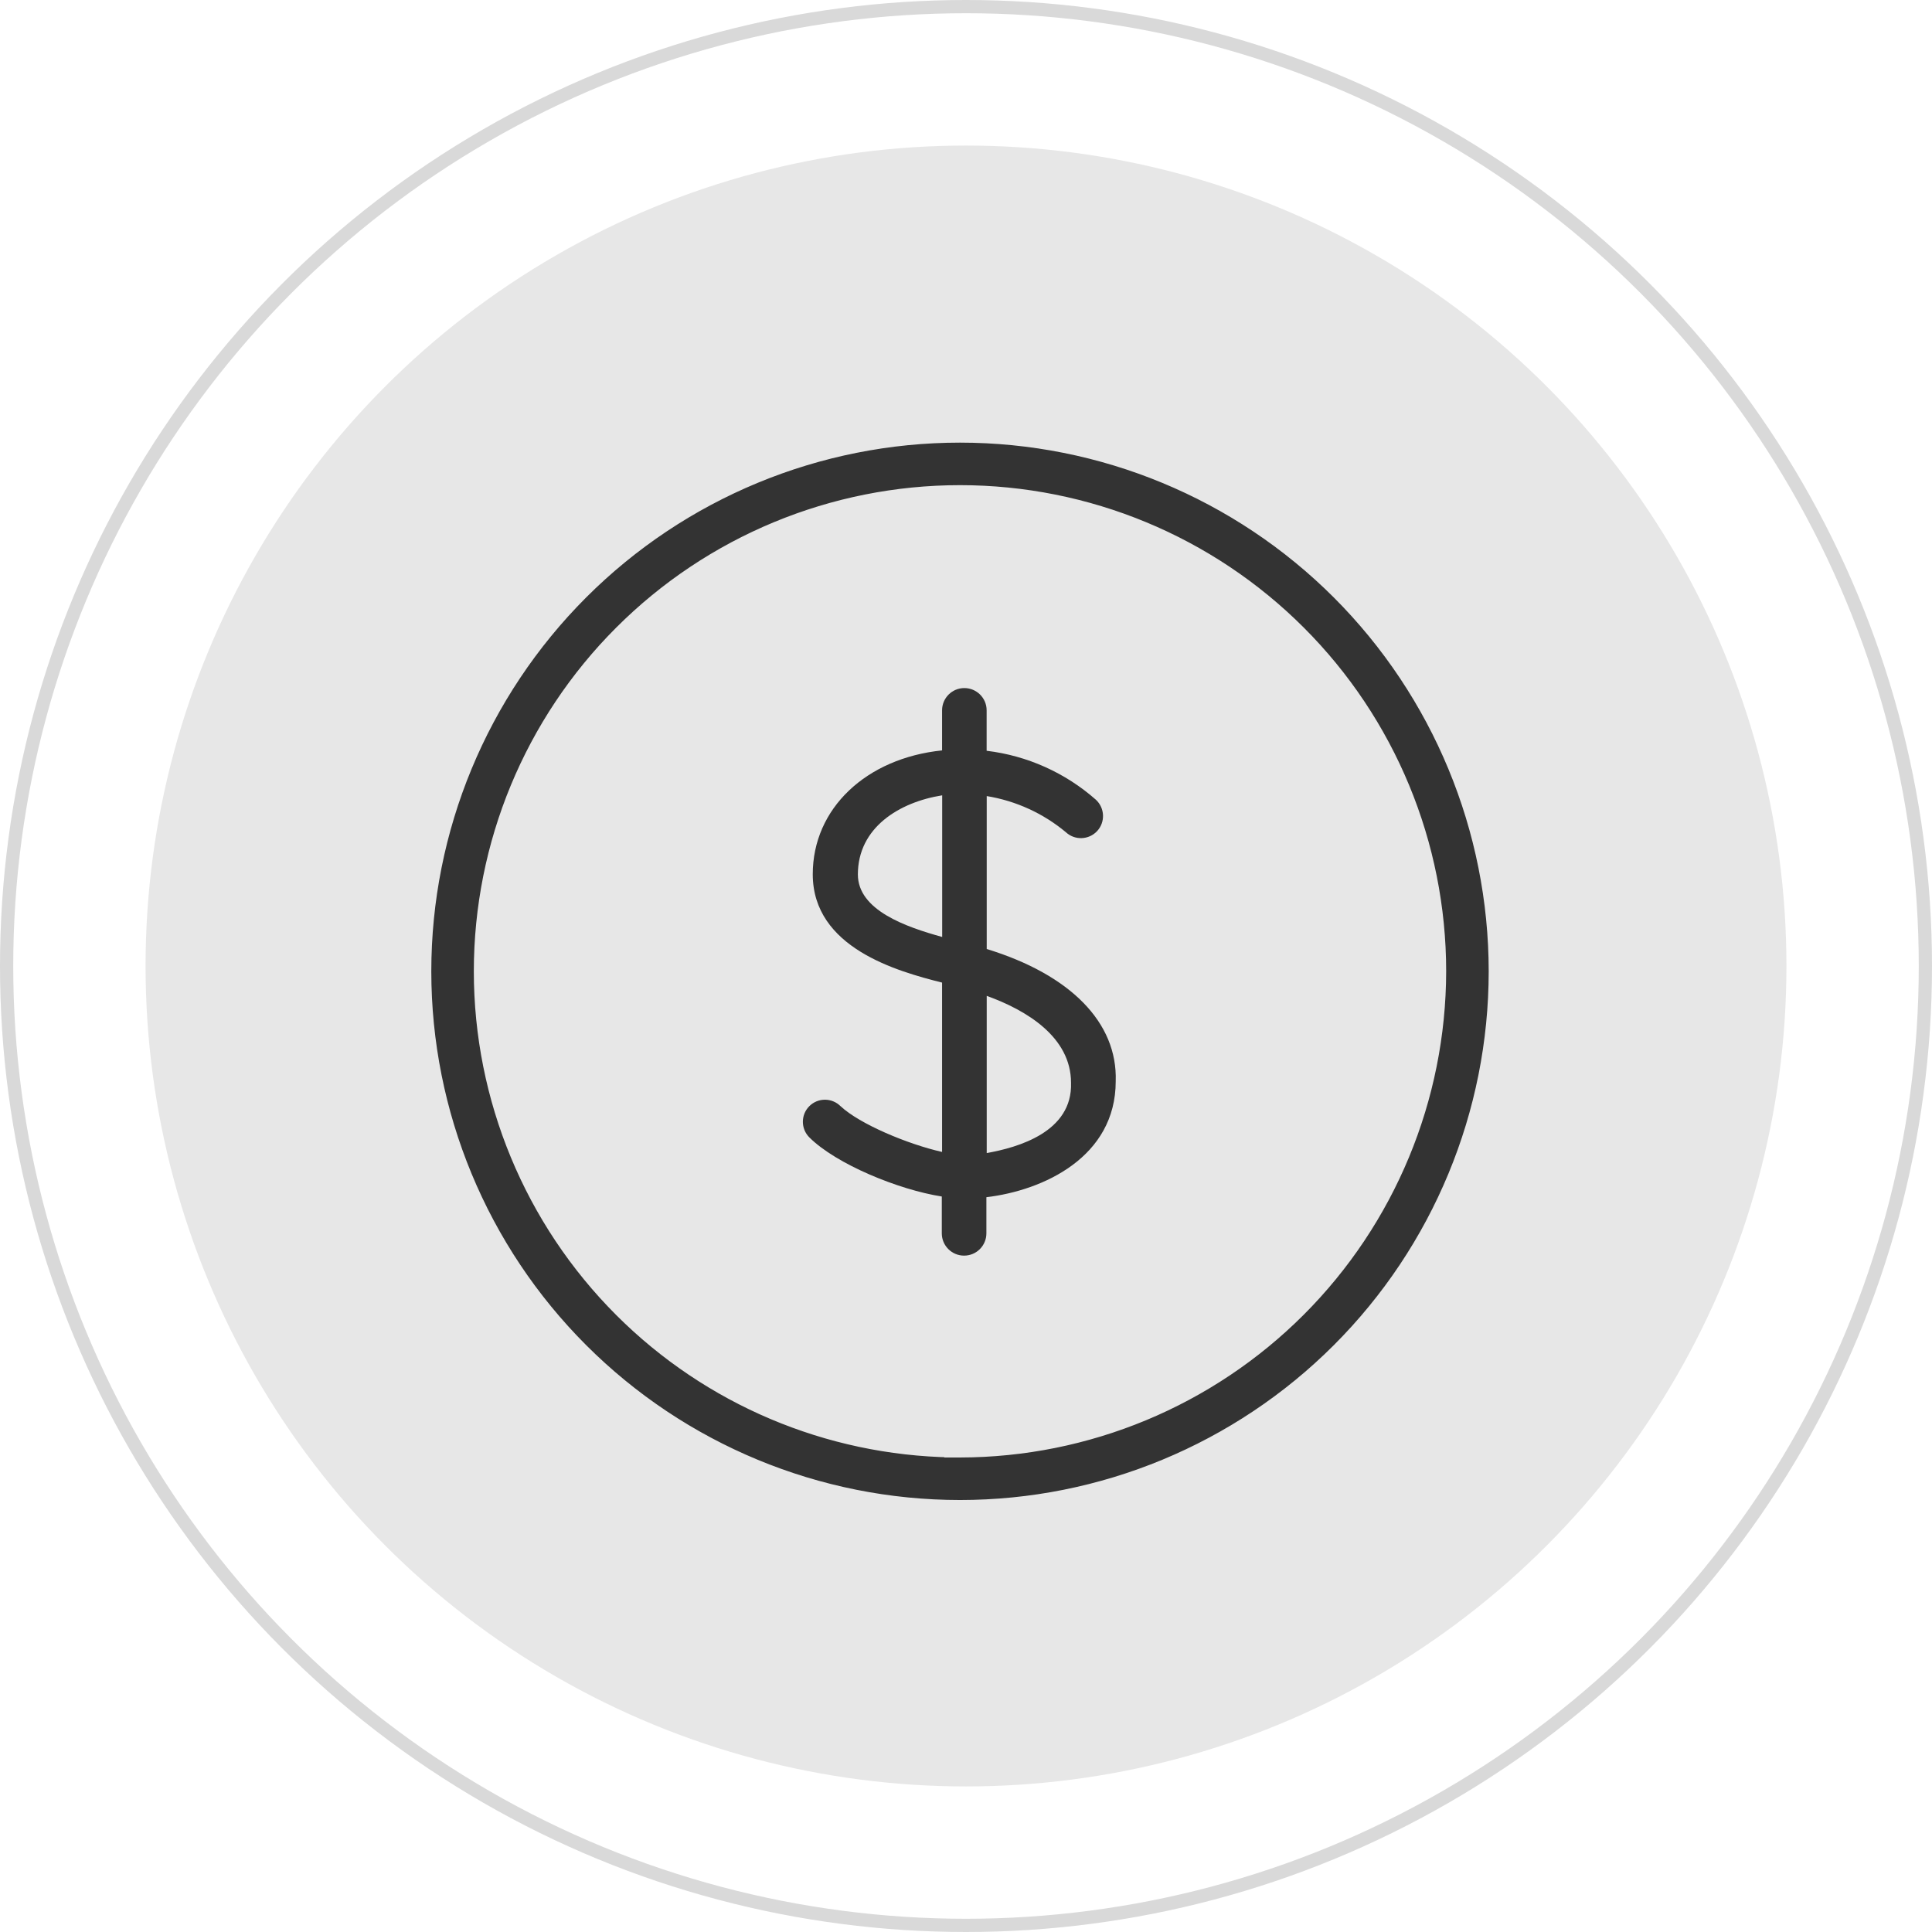
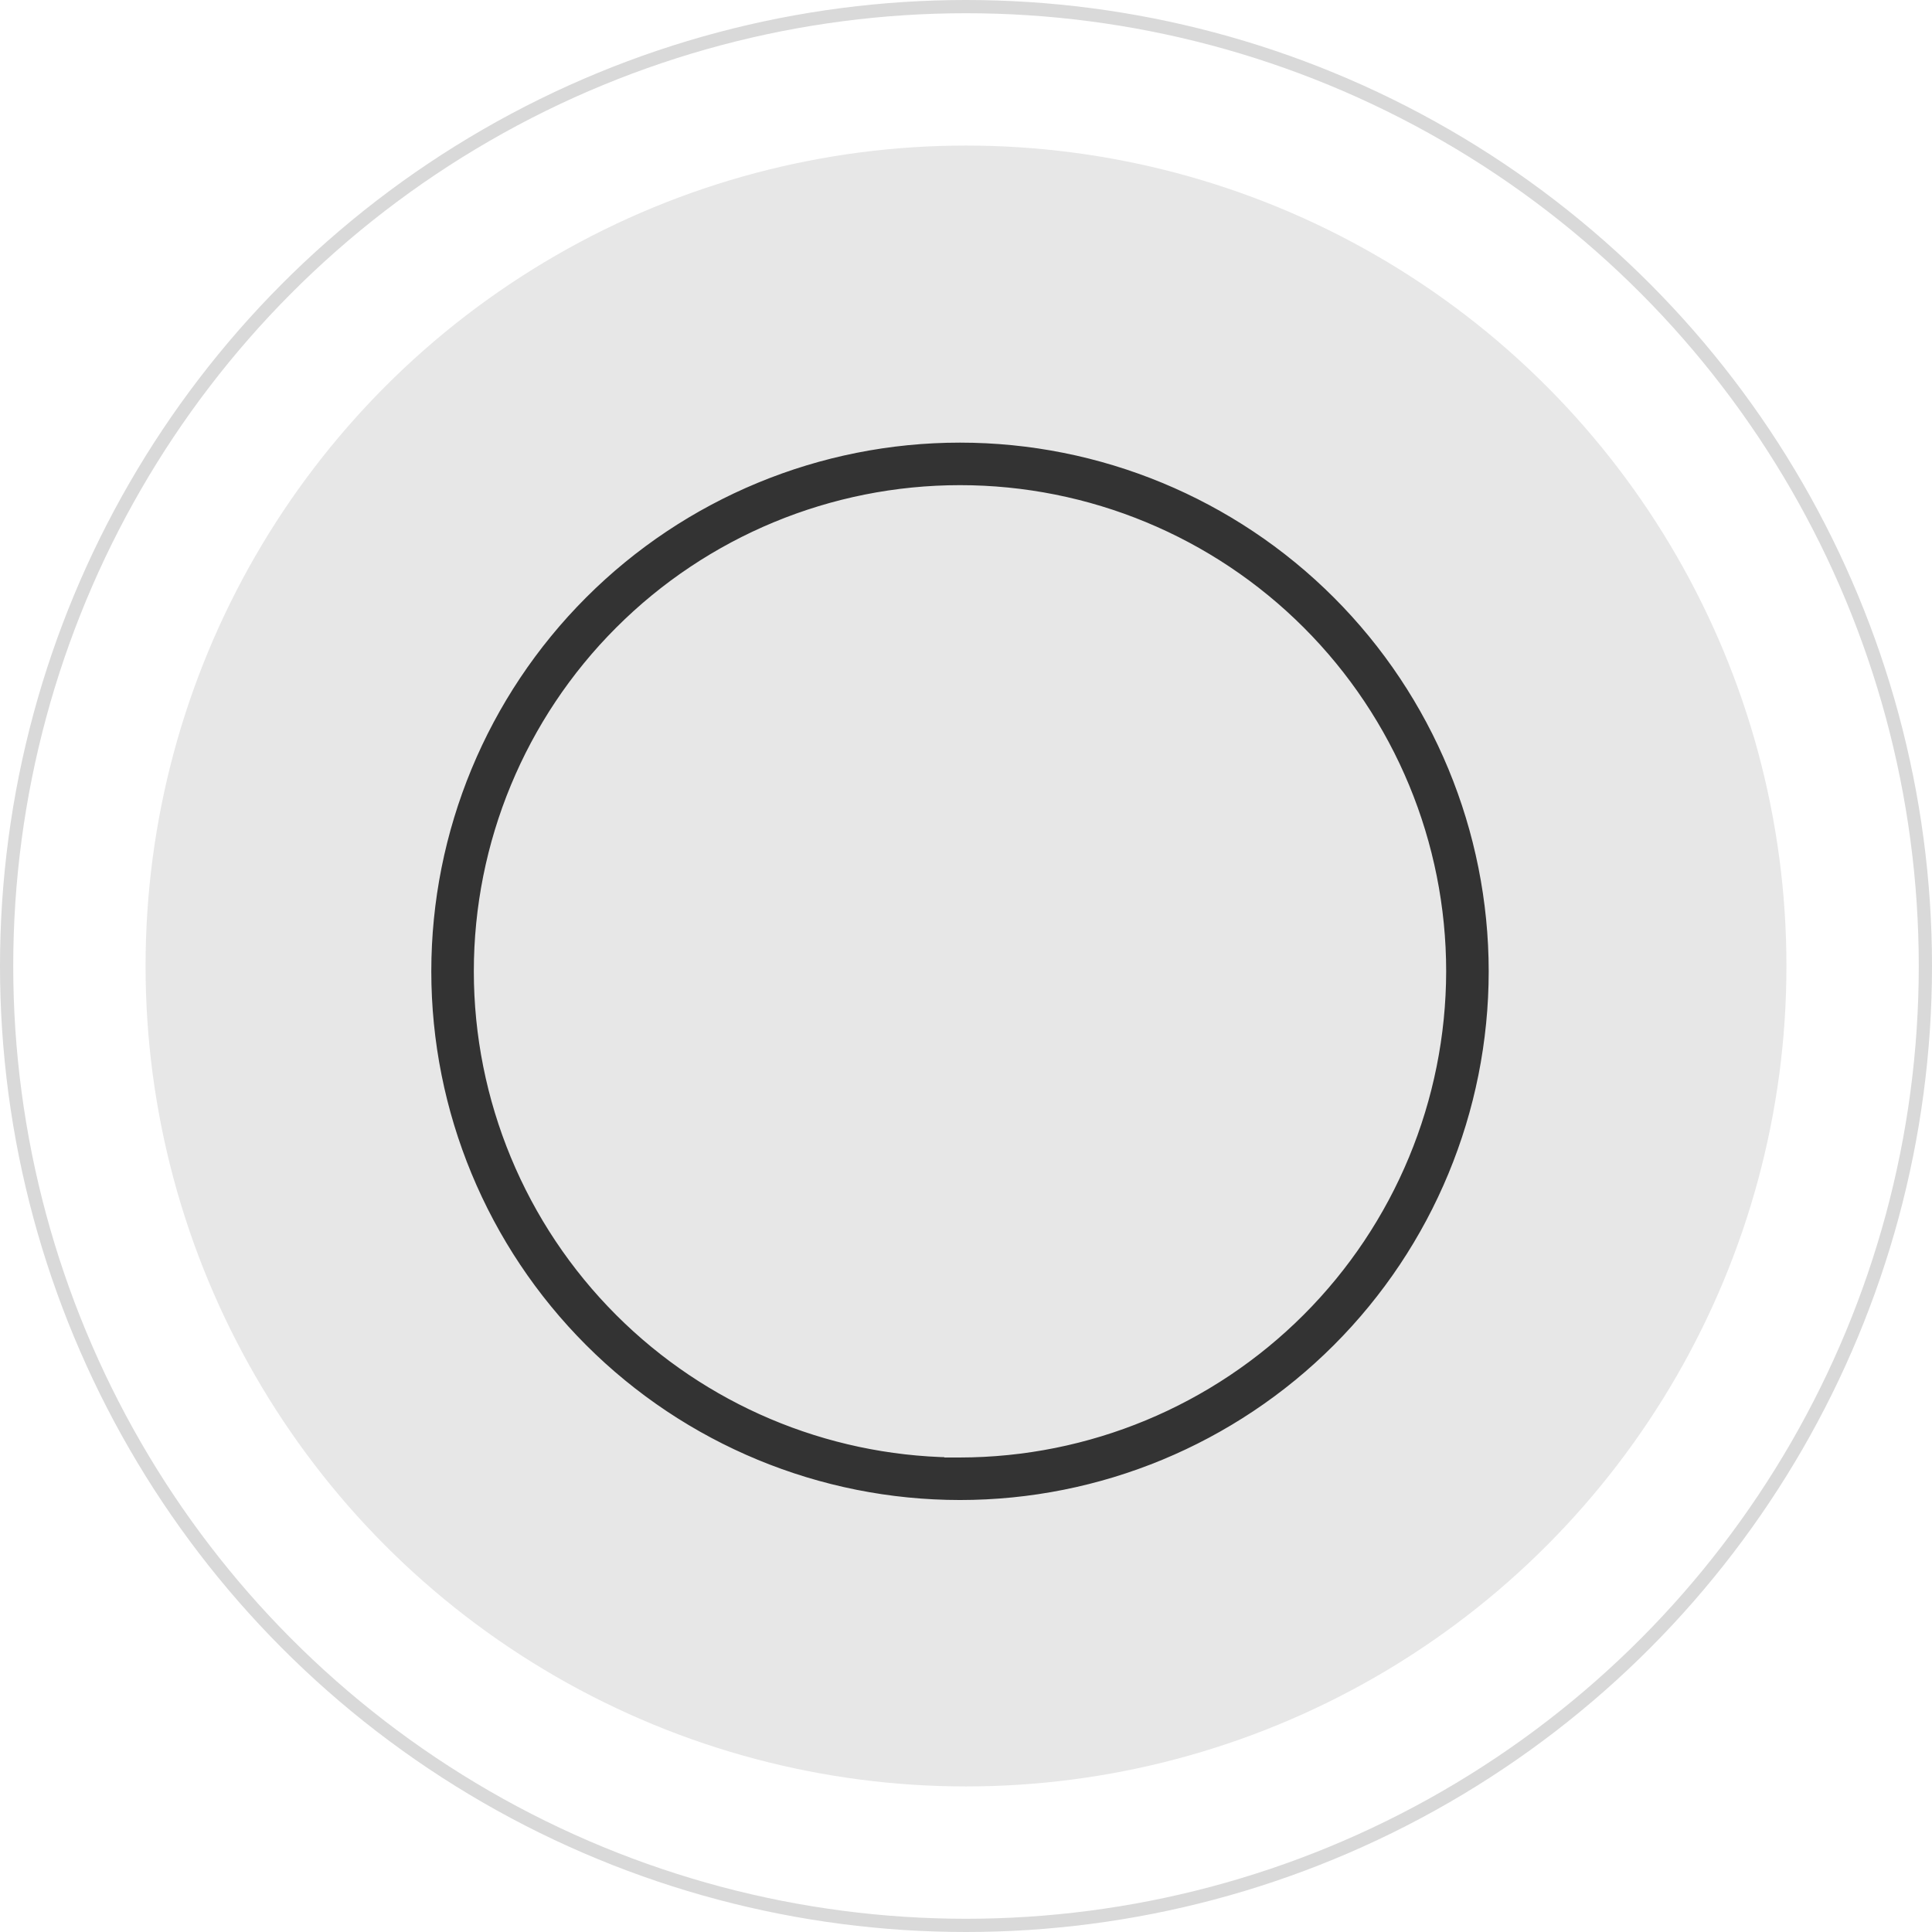
<svg xmlns="http://www.w3.org/2000/svg" width="146" height="146" viewBox="0 0 146 146" fill="none">
  <circle cx="73" cy="73" r="62" fill="#E7E7E7" />
  <path d="M72.547 33.199C83.209 33.199 93.434 37.436 100.973 44.975C108.51 52.515 112.746 62.739 112.75 73.402C112.75 84.065 108.513 94.289 100.973 101.829C93.434 109.369 83.209 113.605 72.547 113.605C61.884 113.605 51.659 109.368 44.12 101.829C36.58 94.289 32.343 84.065 32.343 73.402C32.343 62.739 36.58 52.514 44.12 44.971C51.659 37.432 61.884 33.199 72.547 33.199ZM72.547 36.913C62.868 36.913 53.59 40.757 46.746 47.601C39.902 54.442 36.057 63.724 36.057 73.402C36.057 83.077 39.903 92.359 46.746 99.203C53.448 105.906 62.486 109.728 71.948 109.884L71.939 109.893L72.547 109.892C82.219 109.878 91.493 106.026 98.333 99.189C105.174 92.349 109.022 83.074 109.036 73.402C109.036 63.724 105.192 54.442 98.347 47.601C91.504 40.757 82.225 36.913 72.547 36.913Z" fill="#333333" stroke="#E7E7E7" stroke-width="0.5" />
-   <path d="M74.566 71.716V60.159C76.767 60.518 78.832 61.46 80.546 62.889C81.221 63.519 82.281 63.48 82.91 62.804C83.536 62.129 83.496 61.069 82.821 60.44C80.507 58.396 77.624 57.102 74.559 56.736V53.678C74.559 52.75 73.805 51.997 72.874 51.997C71.946 51.997 71.192 52.75 71.192 53.678V56.707C65.458 57.297 61.42 61.094 61.42 66.064C61.42 71.624 67.791 73.398 71.192 74.254V87.052C68.58 86.462 64.957 84.94 63.521 83.593H63.517C62.867 82.942 61.811 82.942 61.16 83.593C60.51 84.243 60.51 85.299 61.16 85.95C63.18 87.969 67.904 89.91 71.171 90.419V93.202C71.171 94.133 71.925 94.887 72.856 94.887C73.788 94.887 74.541 94.134 74.541 93.202V90.472C78.836 89.964 84.314 87.443 84.314 81.709C84.46 77.276 80.891 73.653 74.566 71.716ZM71.2 70.806C68.469 70.052 64.829 68.787 64.829 66.082C64.829 62.541 67.95 60.621 71.2 60.102V70.788V70.806ZM74.566 87.188V75.257C77.595 76.349 80.937 78.379 80.937 81.827C81.058 85.542 76.934 86.715 74.566 87.135V87.188Z" fill="#333333" />
  <circle cx="73" cy="73" r="72.5" stroke="#D9D9D9" />
</svg>